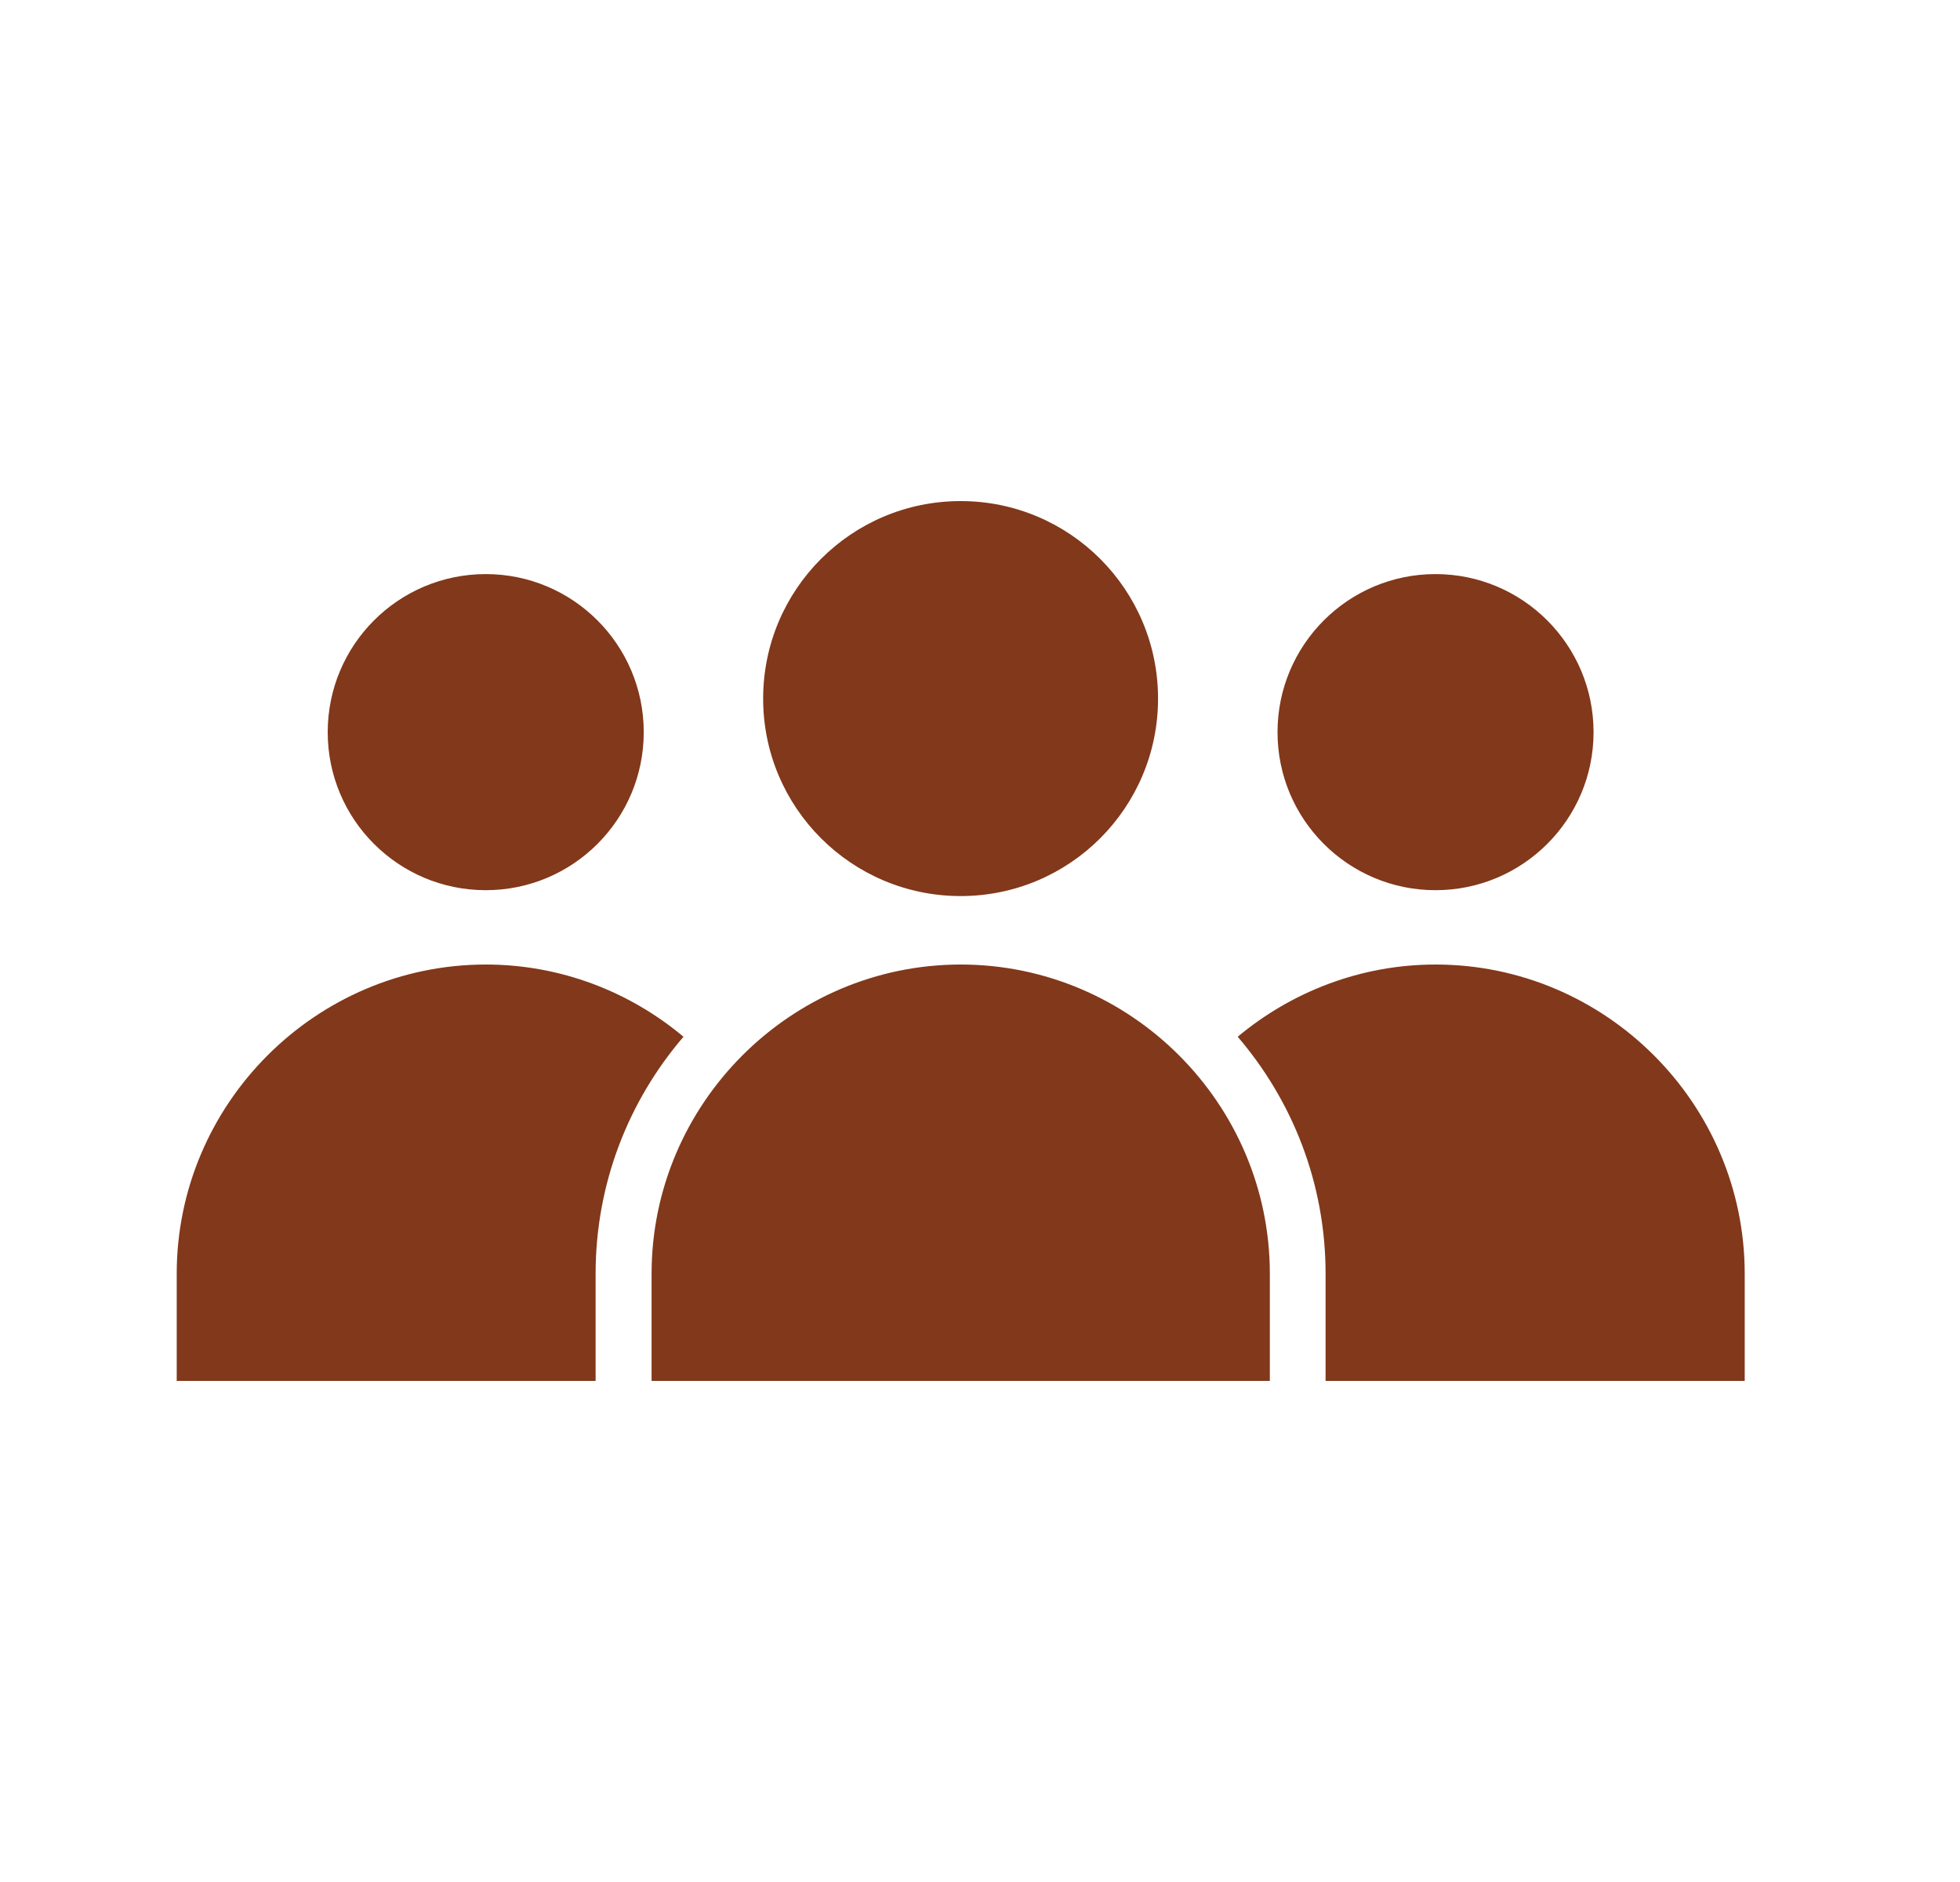
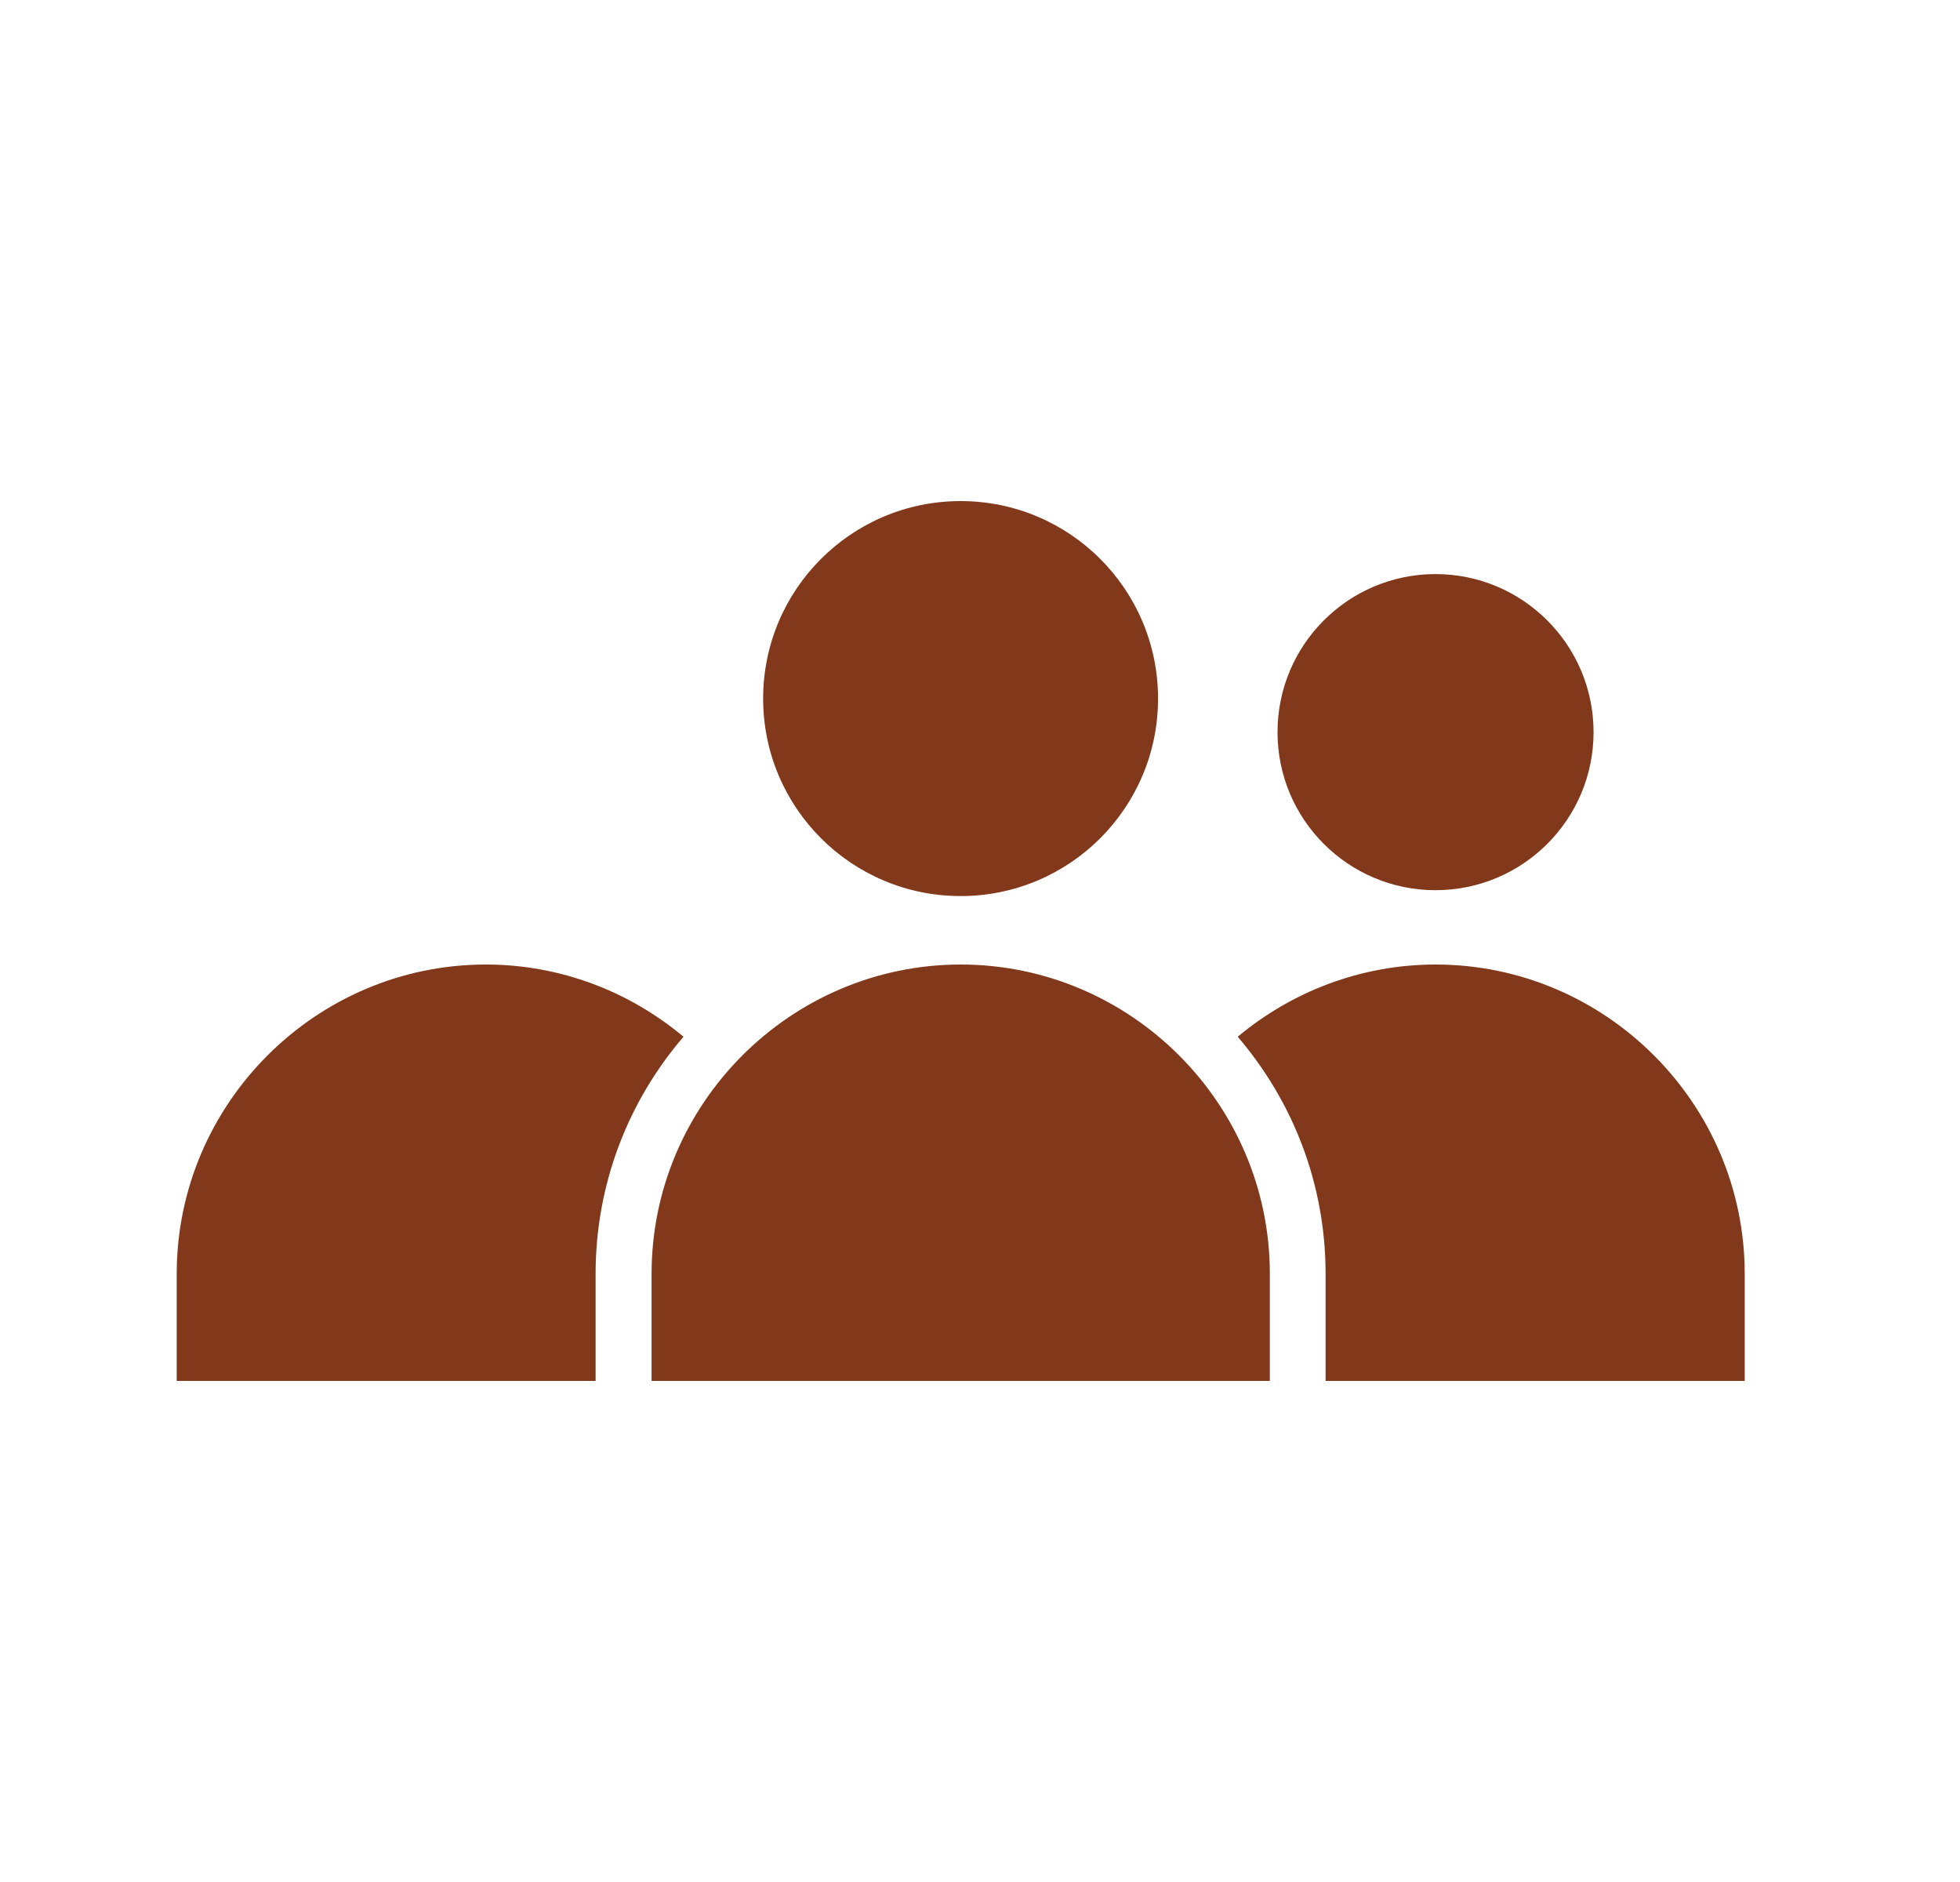
<svg xmlns="http://www.w3.org/2000/svg" width="25" height="24" viewBox="0 0 25 24" fill="none">
  <path fill-rule="evenodd" clip-rule="evenodd" d="M6.196 12.3C7.152 12.3 8.034 12.648 8.718 13.221C8.019 14.035 7.597 15.091 7.597 16.244V17.61H2.254V16.244C2.254 14.075 4.029 12.3 6.198 12.3H6.196ZM18.31 12.3C20.479 12.3 22.254 14.073 22.254 16.244V17.61H16.908V16.244C16.908 15.091 16.486 14.037 15.787 13.221C16.471 12.65 17.354 12.3 18.31 12.3ZM12.253 12.3C14.422 12.3 16.197 14.073 16.197 16.244V17.61H8.311V16.244C8.311 14.075 10.086 12.3 12.255 12.3H12.253ZM12.253 6.39C13.644 6.39 14.771 7.517 14.771 8.909C14.771 10.3 13.644 11.427 12.253 11.427C10.862 11.427 9.734 10.3 9.734 8.909C9.734 7.517 10.862 6.39 12.253 6.39Z" fill="#82381A" />
  <path d="M18.31 11.352C19.423 11.352 20.326 10.45 20.326 9.337C20.326 8.224 19.423 7.321 18.31 7.321C17.197 7.321 16.295 8.224 16.295 9.337C16.295 10.45 17.197 11.352 18.31 11.352Z" fill="#82381A" />
-   <path d="M6.196 11.352C7.309 11.352 8.211 10.45 8.211 9.337C8.211 8.224 7.309 7.321 6.196 7.321C5.082 7.321 4.18 8.224 4.18 9.337C4.18 10.45 5.082 11.352 6.196 11.352Z" fill="#82381A" />
</svg>